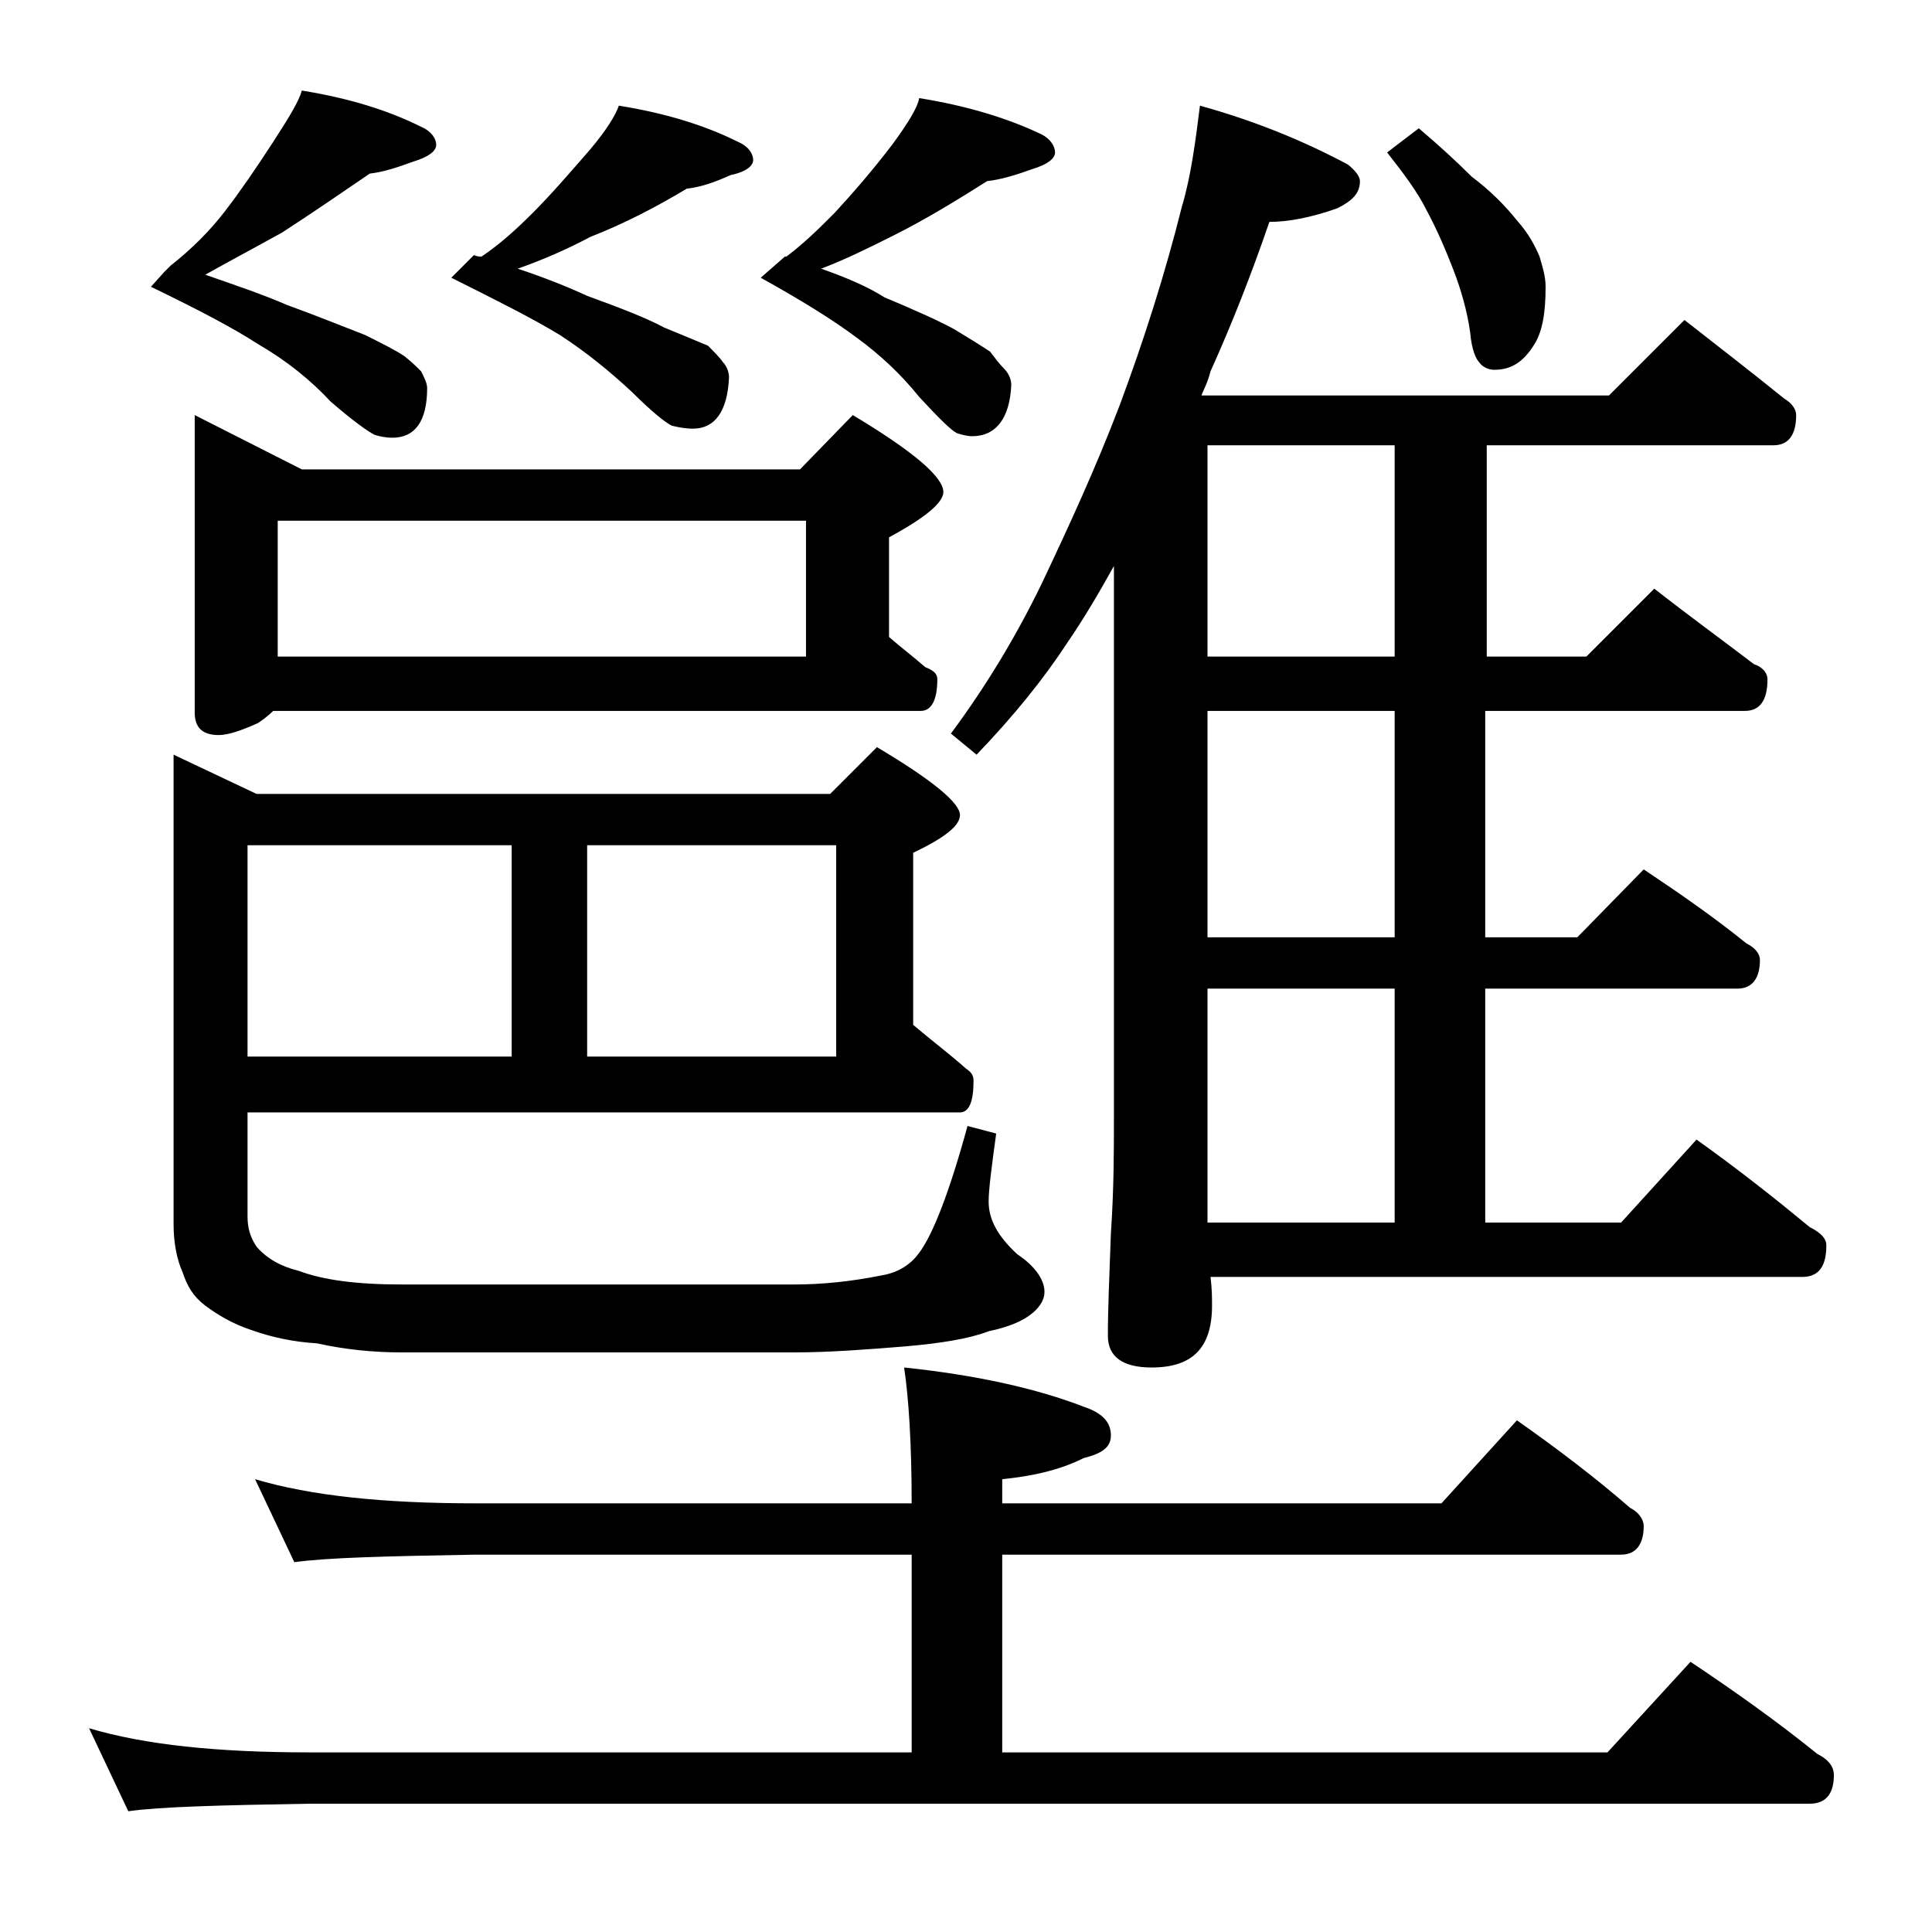
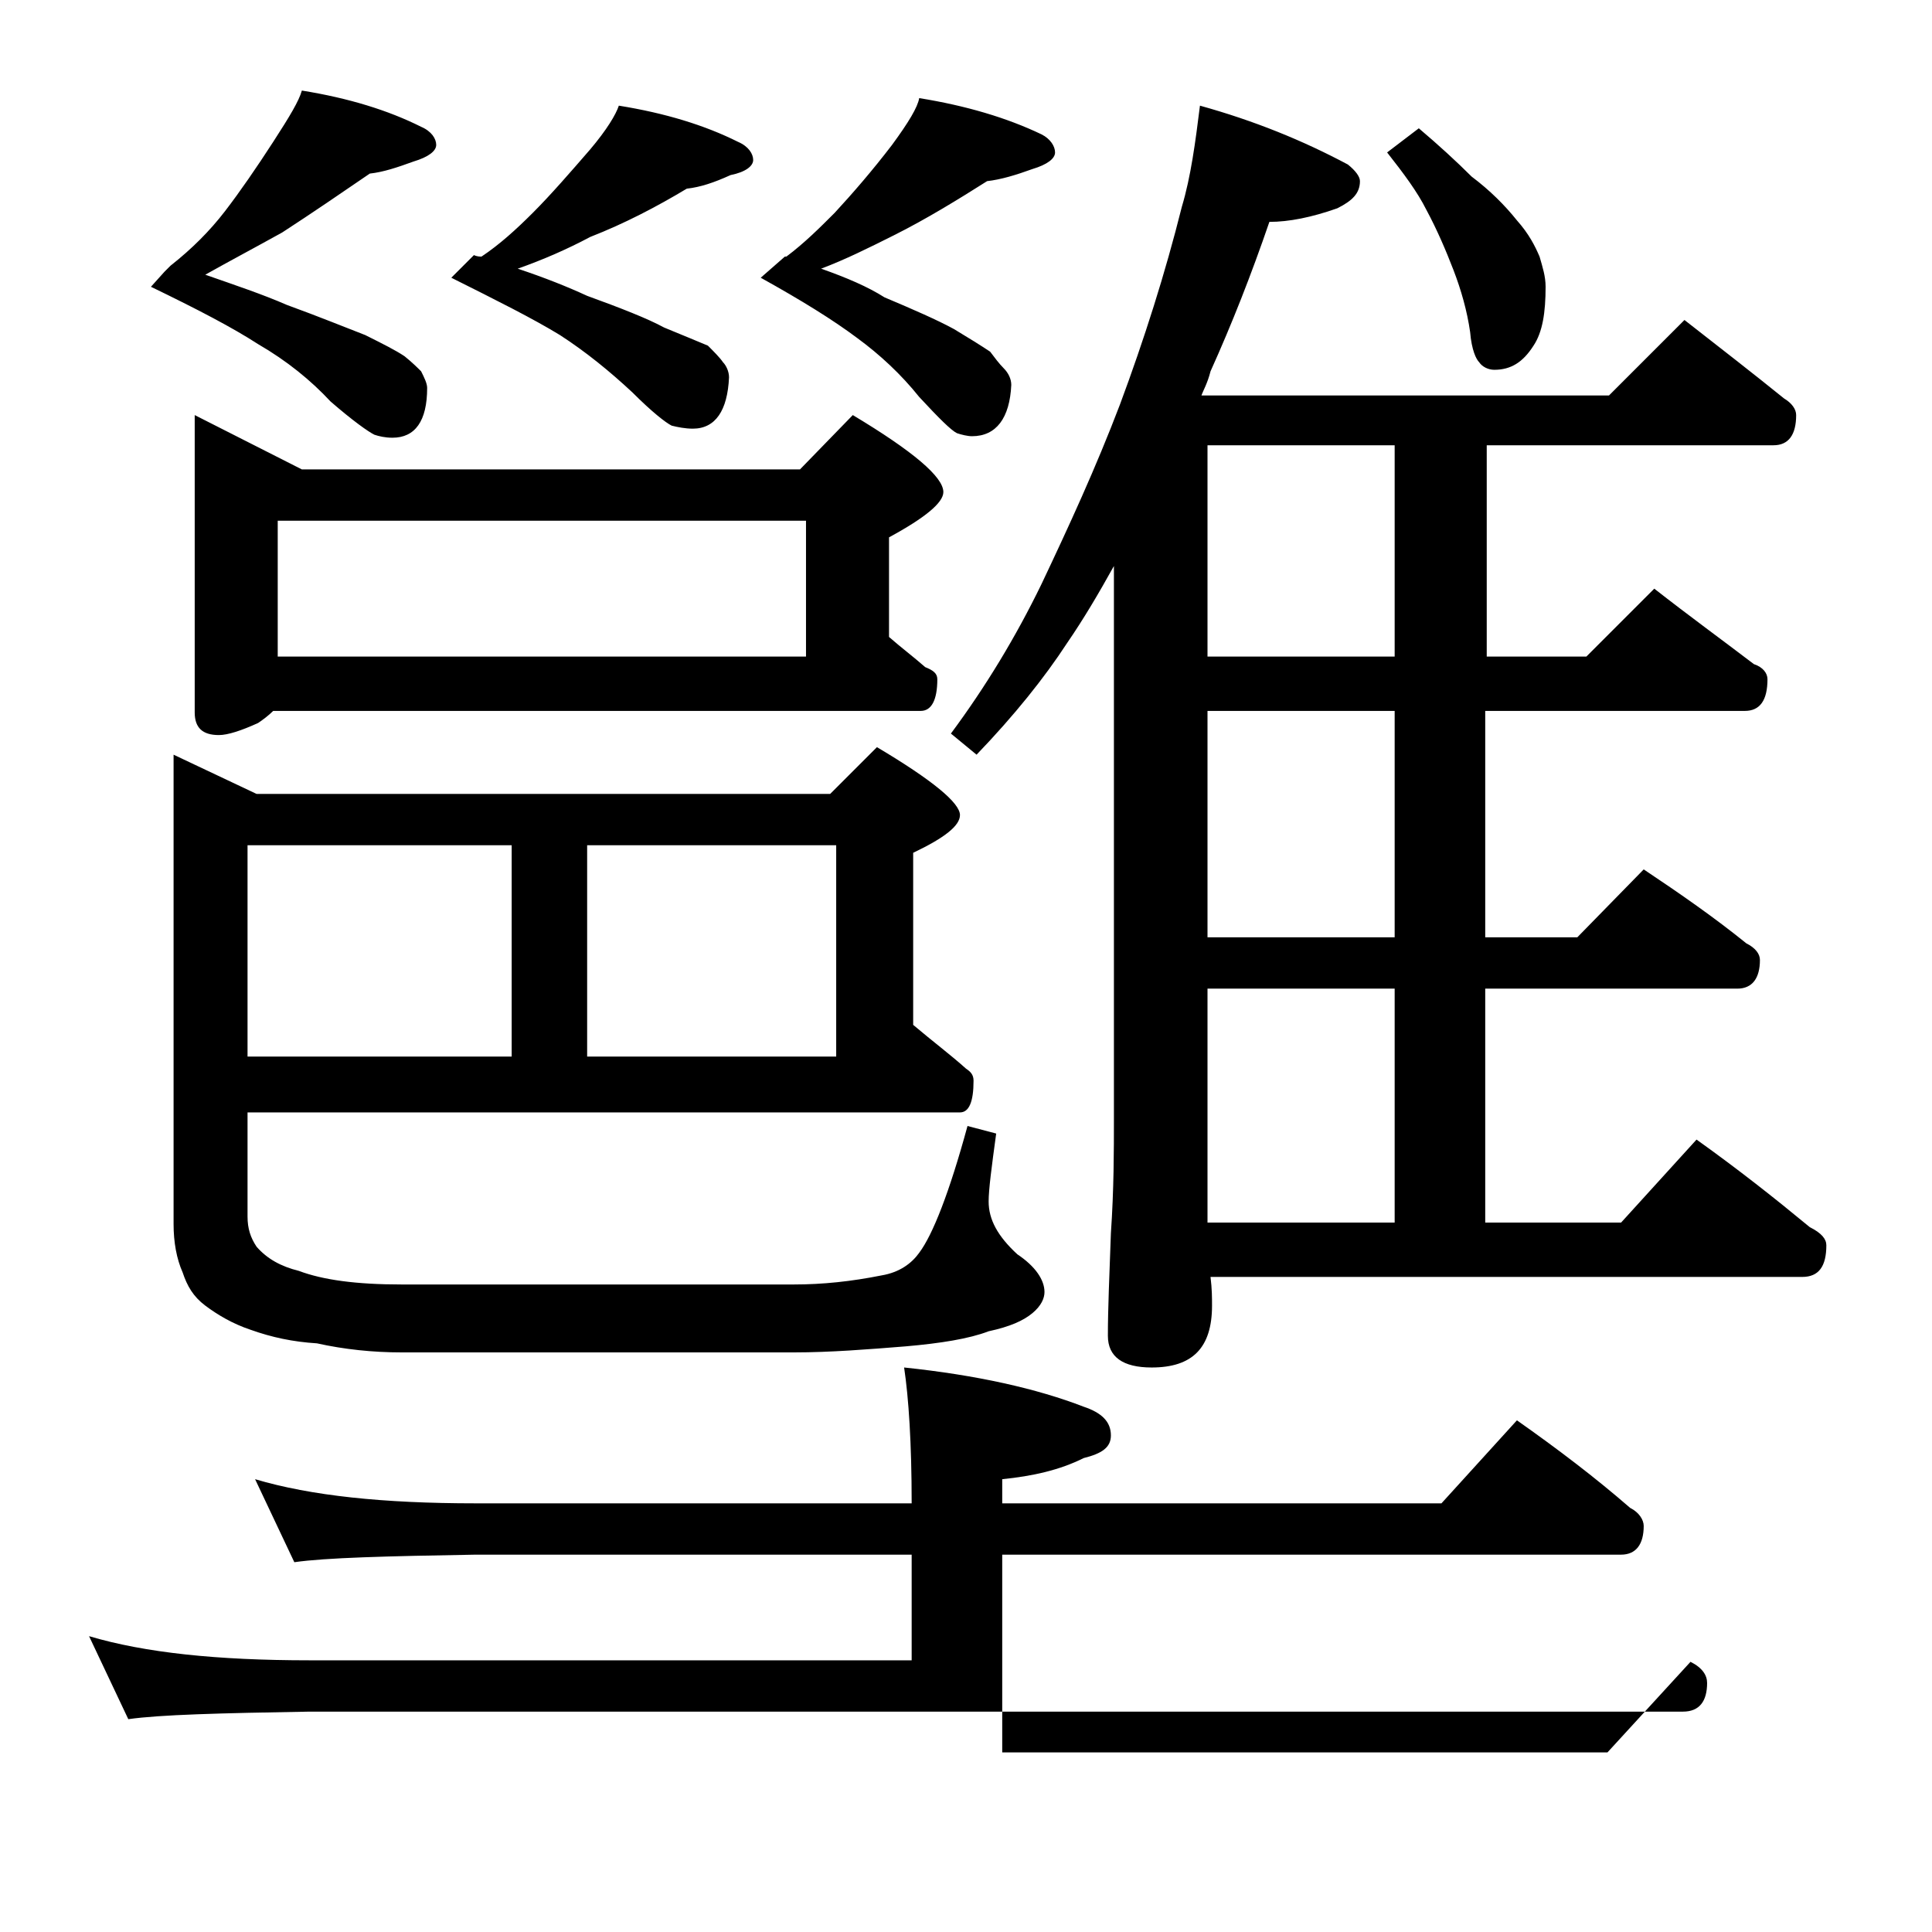
<svg xmlns="http://www.w3.org/2000/svg" version="1.1" id="Layer_1" x="0px" y="0px" viewBox="0 0 128 128" enable-background="new 0 0 128 128" xml:space="preserve">
-   <path d="M16.9,98c3.7,1.1,8.5,1.6,14.6,1.6h28.9c0-4-0.2-7-0.5-9c4.8,0.5,8.8,1.4,11.9,2.6c1.2,0.4,1.8,1,1.8,1.9  c0,0.8-0.6,1.2-1.8,1.5c-1.6,0.8-3.4,1.2-5.4,1.4v1.6h29.1l5-5.5c2.7,1.9,5.2,3.8,7.5,5.8c0.6,0.3,0.9,0.8,0.9,1.2  c0,1.2-0.5,1.9-1.5,1.9h-41v13.1h40.1l5.5-6c3,2,5.8,4,8.4,6.1c0.8,0.4,1.1,0.9,1.1,1.4c0,1.2-0.5,1.9-1.6,1.9H20.5  c-5.9,0.1-9.9,0.2-12,0.5l-2.6-5.5c3.7,1.1,8.5,1.6,14.6,1.6h39.9V103H31.5c-5.9,0.1-9.9,0.2-12,0.5L16.9,98z M20,6  c3.1,0.5,5.7,1.3,7.9,2.4c0.7,0.3,1,0.8,1,1.2c0,0.4-0.5,0.8-1.5,1.1c-1.1,0.4-2,0.7-2.9,0.8c-1.9,1.3-3.8,2.6-5.8,3.9  c-1.8,1-3.5,1.9-5.1,2.8c2,0.7,3.8,1.3,5.4,2c2.2,0.8,3.9,1.5,5.2,2c1.2,0.6,2,1,2.6,1.4c0.5,0.4,0.9,0.8,1.1,1  c0.2,0.4,0.4,0.8,0.4,1.1C28.3,27.9,27.5,29,26,29c-0.5,0-0.9-0.1-1.2-0.2c-0.4-0.2-1.4-0.9-2.9-2.2c-1.3-1.4-2.9-2.7-4.8-3.8  c-1.7-1.1-4-2.3-7.1-3.8l0.9-1c0.1-0.1,0.2-0.2,0.2-0.2l0.2-0.2c1.4-1.1,2.6-2.3,3.6-3.6c1-1.3,2.1-2.9,3.2-4.6  C19.2,7.7,19.8,6.7,20,6z M16.4,73.6v7c0,0.8,0.2,1.4,0.6,2c0.7,0.8,1.6,1.3,2.8,1.6c1.6,0.6,3.8,0.9,6.8,0.9h26  c1.9,0,3.8-0.2,5.8-0.6c1.2-0.2,2-0.8,2.5-1.5c0.9-1.2,2-4,3.2-8.4l1.9,0.5c-0.3,2.2-0.5,3.7-0.5,4.5c0,1.2,0.6,2.3,1.9,3.5  c1.2,0.8,1.8,1.7,1.8,2.5c0,0.4-0.2,0.9-0.8,1.4c-0.6,0.5-1.5,0.9-2.9,1.2c-1.3,0.5-3.2,0.8-5.5,1c-2.5,0.2-5,0.4-7.4,0.4h-26  c-1.9,0-3.8-0.2-5.6-0.6c-1.6-0.1-3-0.4-4.4-0.9c-1.2-0.4-2.2-1-3-1.6c-0.8-0.6-1.2-1.3-1.5-2.2c-0.4-0.9-0.6-2-0.6-3.2V50l5.5,2.6  h38l3.1-3.1c3.7,2.2,5.5,3.7,5.5,4.5c0,0.7-1,1.5-3.1,2.5v11.4c1.3,1.1,2.5,2,3.5,2.9c0.3,0.2,0.5,0.4,0.5,0.8  c0,1.4-0.3,2.1-0.9,2.1H16.4z M12.9,27.5l7.1,3.6h33l3.5-3.6c4,2.4,6,4.1,6,5.1c0,0.7-1.2,1.7-3.6,3v6.6c0.8,0.7,1.6,1.3,2.4,2  c0.5,0.2,0.8,0.4,0.8,0.8c0,1.4-0.4,2.1-1.1,2.1H18.1c-0.3,0.3-0.7,0.6-1,0.8c-1.1,0.5-2,0.8-2.6,0.8c-1.1,0-1.6-0.5-1.6-1.5V27.5z   M16.4,56v14h17.5V56H16.4z M18.4,43.5h35v-9h-35V43.5z M41,7c3.1,0.5,5.7,1.3,7.9,2.4c0.7,0.3,1,0.8,1,1.2c0,0.4-0.5,0.8-1.5,1  c-1.1,0.5-2,0.8-2.9,0.9c-2,1.2-4.1,2.3-6.4,3.2c-1.5,0.8-3.1,1.5-4.8,2.1c1.8,0.6,3.3,1.2,4.6,1.8c2.2,0.8,4,1.5,5.1,2.1  c1.2,0.5,2.2,0.9,2.9,1.2c0.4,0.4,0.8,0.8,1,1.1c0.2,0.2,0.4,0.6,0.4,1c-0.1,2.2-0.9,3.4-2.4,3.4c-0.5,0-1-0.1-1.4-0.2  c-0.4-0.2-1.3-0.9-2.6-2.2c-1.5-1.4-3.1-2.7-4.8-3.8c-1.8-1.1-4.2-2.3-7.2-3.8l1.5-1.5c0.2,0.1,0.4,0.1,0.5,0.1  c1.2-0.8,2.3-1.8,3.4-2.9c1.2-1.2,2.5-2.7,3.8-4.2C40.2,8.6,40.8,7.6,41,7z M38.9,56v14h16.5V56H38.9z M60.9,6.5  C64,7,66.7,7.8,69,8.9c0.6,0.3,0.9,0.8,0.9,1.2c0,0.4-0.5,0.8-1.5,1.1c-1.1,0.4-2.1,0.7-3,0.8c-1.9,1.2-4,2.5-6.2,3.6  c-1.6,0.8-3.2,1.6-4.8,2.2c1.7,0.6,3.1,1.2,4.2,1.9c1.9,0.8,3.5,1.5,4.6,2.1c1,0.6,1.8,1.1,2.4,1.5c0.3,0.4,0.6,0.8,0.9,1.1  c0.3,0.3,0.5,0.7,0.5,1.1c-0.1,2.2-1,3.4-2.6,3.4c-0.3,0-0.7-0.1-1-0.2c-0.4-0.2-1.2-1-2.5-2.4c-1.2-1.5-2.6-2.8-4.1-3.9  c-1.6-1.2-3.7-2.5-6.4-4L52,17h0.1c1.2-0.9,2.2-1.9,3.2-2.9c1.2-1.3,2.5-2.8,3.8-4.5C60.2,8.1,60.8,7.1,60.9,6.5z M79.5,7  c3.6,1,6.8,2.3,9.8,3.9c0.5,0.4,0.8,0.8,0.8,1.1c0,0.8-0.5,1.3-1.5,1.8c-1.7,0.6-3.2,0.9-4.5,0.9c-1.2,3.5-2.5,6.8-3.9,9.9  c-0.2,0.8-0.5,1.3-0.6,1.6h27l5-5c2.3,1.8,4.5,3.5,6.6,5.2c0.5,0.3,0.8,0.7,0.8,1.1c0,1.3-0.5,2-1.5,2h-19v14h6.6l4.5-4.5  c2.3,1.8,4.5,3.4,6.6,5c0.6,0.2,0.9,0.6,0.9,1c0,1.4-0.5,2.1-1.5,2.1H98.4v15h6.1l4.4-4.5c2.4,1.6,4.7,3.2,6.8,4.9  c0.6,0.3,0.9,0.7,0.9,1.1c0,1.2-0.5,1.9-1.5,1.9H98.4V81h9l5-5.5c2.8,2,5.2,3.9,7.5,5.8c0.8,0.4,1.1,0.8,1.1,1.2  c0,1.4-0.5,2.1-1.6,2.1H80.2c0.1,0.8,0.1,1.4,0.1,1.9c0,2.8-1.3,4.1-4,4.1c-1.9,0-2.9-0.7-2.9-2.1c0-1.8,0.1-4,0.2-6.8  c0.2-2.9,0.2-5.5,0.2-7.6V37.5c-1,1.8-2,3.5-3.1,5.1c-1.5,2.3-3.5,4.8-6,7.4L63,48.6c2.3-3.1,4.3-6.4,6-9.9  c1.8-3.8,3.6-7.7,5.2-11.9c1.6-4.3,3-8.7,4.1-13.1C78.9,11.7,79.2,9.4,79.5,7z M92.4,43.5v-14H80v14H92.4z M92.4,62.1v-15H80v15  H92.4z M80,81h12.4V65.5H80V81z M94,8.5c1.3,1.1,2.5,2.2,3.5,3.2c1.2,0.9,2.2,1.9,3,2.9c0.8,0.9,1.2,1.7,1.5,2.4  c0.2,0.7,0.4,1.3,0.4,2c0,1.7-0.2,3-0.8,3.9c-0.7,1.1-1.5,1.6-2.6,1.6c-0.4,0-0.8-0.2-1-0.5c-0.2-0.2-0.5-0.8-0.6-2  c-0.2-1.4-0.6-2.8-1.1-4.1c-0.5-1.3-1.1-2.7-1.8-4c-0.6-1.2-1.5-2.4-2.6-3.8L94,8.5z" />
+   <path d="M16.9,98c3.7,1.1,8.5,1.6,14.6,1.6h28.9c0-4-0.2-7-0.5-9c4.8,0.5,8.8,1.4,11.9,2.6c1.2,0.4,1.8,1,1.8,1.9  c0,0.8-0.6,1.2-1.8,1.5c-1.6,0.8-3.4,1.2-5.4,1.4v1.6h29.1l5-5.5c2.7,1.9,5.2,3.8,7.5,5.8c0.6,0.3,0.9,0.8,0.9,1.2  c0,1.2-0.5,1.9-1.5,1.9h-41v13.1h40.1l5.5-6c0.8,0.4,1.1,0.9,1.1,1.4c0,1.2-0.5,1.9-1.6,1.9H20.5  c-5.9,0.1-9.9,0.2-12,0.5l-2.6-5.5c3.7,1.1,8.5,1.6,14.6,1.6h39.9V103H31.5c-5.9,0.1-9.9,0.2-12,0.5L16.9,98z M20,6  c3.1,0.5,5.7,1.3,7.9,2.4c0.7,0.3,1,0.8,1,1.2c0,0.4-0.5,0.8-1.5,1.1c-1.1,0.4-2,0.7-2.9,0.8c-1.9,1.3-3.8,2.6-5.8,3.9  c-1.8,1-3.5,1.9-5.1,2.8c2,0.7,3.8,1.3,5.4,2c2.2,0.8,3.9,1.5,5.2,2c1.2,0.6,2,1,2.6,1.4c0.5,0.4,0.9,0.8,1.1,1  c0.2,0.4,0.4,0.8,0.4,1.1C28.3,27.9,27.5,29,26,29c-0.5,0-0.9-0.1-1.2-0.2c-0.4-0.2-1.4-0.9-2.9-2.2c-1.3-1.4-2.9-2.7-4.8-3.8  c-1.7-1.1-4-2.3-7.1-3.8l0.9-1c0.1-0.1,0.2-0.2,0.2-0.2l0.2-0.2c1.4-1.1,2.6-2.3,3.6-3.6c1-1.3,2.1-2.9,3.2-4.6  C19.2,7.7,19.8,6.7,20,6z M16.4,73.6v7c0,0.8,0.2,1.4,0.6,2c0.7,0.8,1.6,1.3,2.8,1.6c1.6,0.6,3.8,0.9,6.8,0.9h26  c1.9,0,3.8-0.2,5.8-0.6c1.2-0.2,2-0.8,2.5-1.5c0.9-1.2,2-4,3.2-8.4l1.9,0.5c-0.3,2.2-0.5,3.7-0.5,4.5c0,1.2,0.6,2.3,1.9,3.5  c1.2,0.8,1.8,1.7,1.8,2.5c0,0.4-0.2,0.9-0.8,1.4c-0.6,0.5-1.5,0.9-2.9,1.2c-1.3,0.5-3.2,0.8-5.5,1c-2.5,0.2-5,0.4-7.4,0.4h-26  c-1.9,0-3.8-0.2-5.6-0.6c-1.6-0.1-3-0.4-4.4-0.9c-1.2-0.4-2.2-1-3-1.6c-0.8-0.6-1.2-1.3-1.5-2.2c-0.4-0.9-0.6-2-0.6-3.2V50l5.5,2.6  h38l3.1-3.1c3.7,2.2,5.5,3.7,5.5,4.5c0,0.7-1,1.5-3.1,2.5v11.4c1.3,1.1,2.5,2,3.5,2.9c0.3,0.2,0.5,0.4,0.5,0.8  c0,1.4-0.3,2.1-0.9,2.1H16.4z M12.9,27.5l7.1,3.6h33l3.5-3.6c4,2.4,6,4.1,6,5.1c0,0.7-1.2,1.7-3.6,3v6.6c0.8,0.7,1.6,1.3,2.4,2  c0.5,0.2,0.8,0.4,0.8,0.8c0,1.4-0.4,2.1-1.1,2.1H18.1c-0.3,0.3-0.7,0.6-1,0.8c-1.1,0.5-2,0.8-2.6,0.8c-1.1,0-1.6-0.5-1.6-1.5V27.5z   M16.4,56v14h17.5V56H16.4z M18.4,43.5h35v-9h-35V43.5z M41,7c3.1,0.5,5.7,1.3,7.9,2.4c0.7,0.3,1,0.8,1,1.2c0,0.4-0.5,0.8-1.5,1  c-1.1,0.5-2,0.8-2.9,0.9c-2,1.2-4.1,2.3-6.4,3.2c-1.5,0.8-3.1,1.5-4.8,2.1c1.8,0.6,3.3,1.2,4.6,1.8c2.2,0.8,4,1.5,5.1,2.1  c1.2,0.5,2.2,0.9,2.9,1.2c0.4,0.4,0.8,0.8,1,1.1c0.2,0.2,0.4,0.6,0.4,1c-0.1,2.2-0.9,3.4-2.4,3.4c-0.5,0-1-0.1-1.4-0.2  c-0.4-0.2-1.3-0.9-2.6-2.2c-1.5-1.4-3.1-2.7-4.8-3.8c-1.8-1.1-4.2-2.3-7.2-3.8l1.5-1.5c0.2,0.1,0.4,0.1,0.5,0.1  c1.2-0.8,2.3-1.8,3.4-2.9c1.2-1.2,2.5-2.7,3.8-4.2C40.2,8.6,40.8,7.6,41,7z M38.9,56v14h16.5V56H38.9z M60.9,6.5  C64,7,66.7,7.8,69,8.9c0.6,0.3,0.9,0.8,0.9,1.2c0,0.4-0.5,0.8-1.5,1.1c-1.1,0.4-2.1,0.7-3,0.8c-1.9,1.2-4,2.5-6.2,3.6  c-1.6,0.8-3.2,1.6-4.8,2.2c1.7,0.6,3.1,1.2,4.2,1.9c1.9,0.8,3.5,1.5,4.6,2.1c1,0.6,1.8,1.1,2.4,1.5c0.3,0.4,0.6,0.8,0.9,1.1  c0.3,0.3,0.5,0.7,0.5,1.1c-0.1,2.2-1,3.4-2.6,3.4c-0.3,0-0.7-0.1-1-0.2c-0.4-0.2-1.2-1-2.5-2.4c-1.2-1.5-2.6-2.8-4.1-3.9  c-1.6-1.2-3.7-2.5-6.4-4L52,17h0.1c1.2-0.9,2.2-1.9,3.2-2.9c1.2-1.3,2.5-2.8,3.8-4.5C60.2,8.1,60.8,7.1,60.9,6.5z M79.5,7  c3.6,1,6.8,2.3,9.8,3.9c0.5,0.4,0.8,0.8,0.8,1.1c0,0.8-0.5,1.3-1.5,1.8c-1.7,0.6-3.2,0.9-4.5,0.9c-1.2,3.5-2.5,6.8-3.9,9.9  c-0.2,0.8-0.5,1.3-0.6,1.6h27l5-5c2.3,1.8,4.5,3.5,6.6,5.2c0.5,0.3,0.8,0.7,0.8,1.1c0,1.3-0.5,2-1.5,2h-19v14h6.6l4.5-4.5  c2.3,1.8,4.5,3.4,6.6,5c0.6,0.2,0.9,0.6,0.9,1c0,1.4-0.5,2.1-1.5,2.1H98.4v15h6.1l4.4-4.5c2.4,1.6,4.7,3.2,6.8,4.9  c0.6,0.3,0.9,0.7,0.9,1.1c0,1.2-0.5,1.9-1.5,1.9H98.4V81h9l5-5.5c2.8,2,5.2,3.9,7.5,5.8c0.8,0.4,1.1,0.8,1.1,1.2  c0,1.4-0.5,2.1-1.6,2.1H80.2c0.1,0.8,0.1,1.4,0.1,1.9c0,2.8-1.3,4.1-4,4.1c-1.9,0-2.9-0.7-2.9-2.1c0-1.8,0.1-4,0.2-6.8  c0.2-2.9,0.2-5.5,0.2-7.6V37.5c-1,1.8-2,3.5-3.1,5.1c-1.5,2.3-3.5,4.8-6,7.4L63,48.6c2.3-3.1,4.3-6.4,6-9.9  c1.8-3.8,3.6-7.7,5.2-11.9c1.6-4.3,3-8.7,4.1-13.1C78.9,11.7,79.2,9.4,79.5,7z M92.4,43.5v-14H80v14H92.4z M92.4,62.1v-15H80v15  H92.4z M80,81h12.4V65.5H80V81z M94,8.5c1.3,1.1,2.5,2.2,3.5,3.2c1.2,0.9,2.2,1.9,3,2.9c0.8,0.9,1.2,1.7,1.5,2.4  c0.2,0.7,0.4,1.3,0.4,2c0,1.7-0.2,3-0.8,3.9c-0.7,1.1-1.5,1.6-2.6,1.6c-0.4,0-0.8-0.2-1-0.5c-0.2-0.2-0.5-0.8-0.6-2  c-0.2-1.4-0.6-2.8-1.1-4.1c-0.5-1.3-1.1-2.7-1.8-4c-0.6-1.2-1.5-2.4-2.6-3.8L94,8.5z" />
</svg>